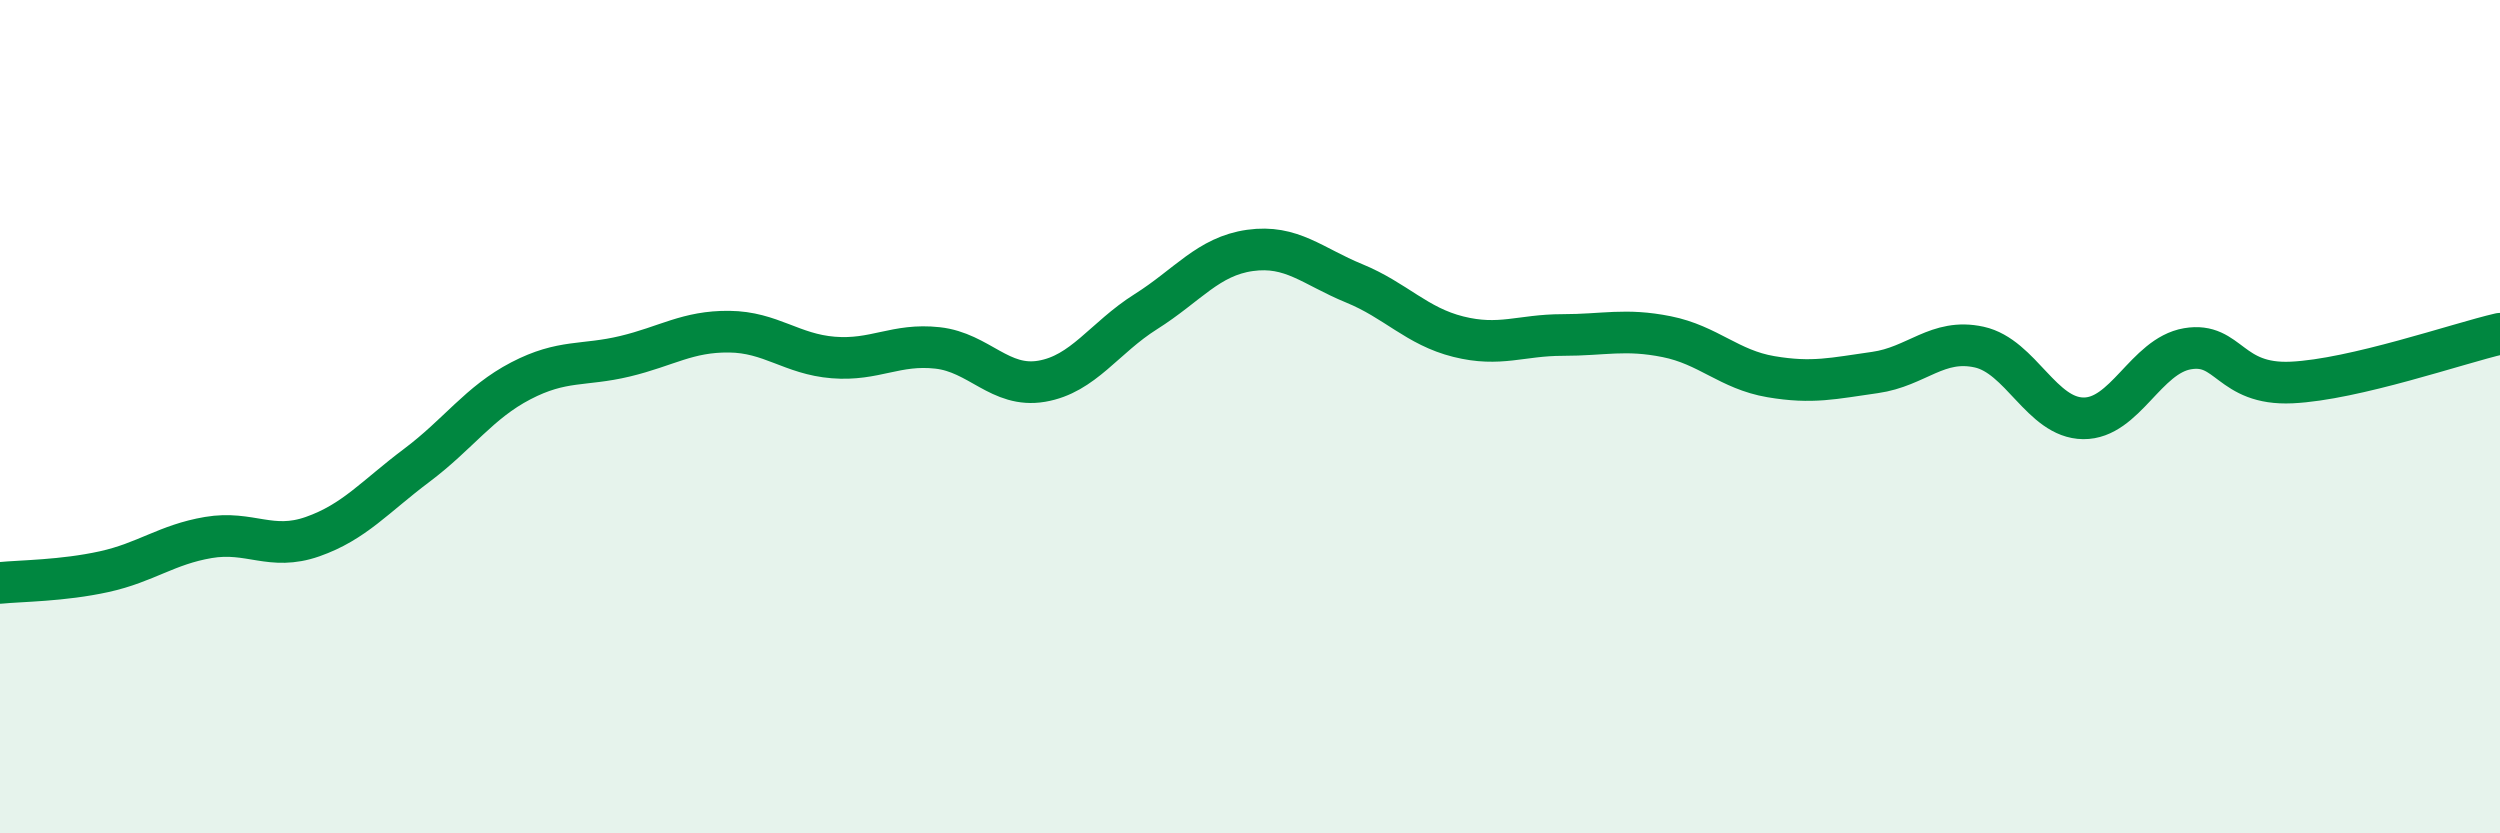
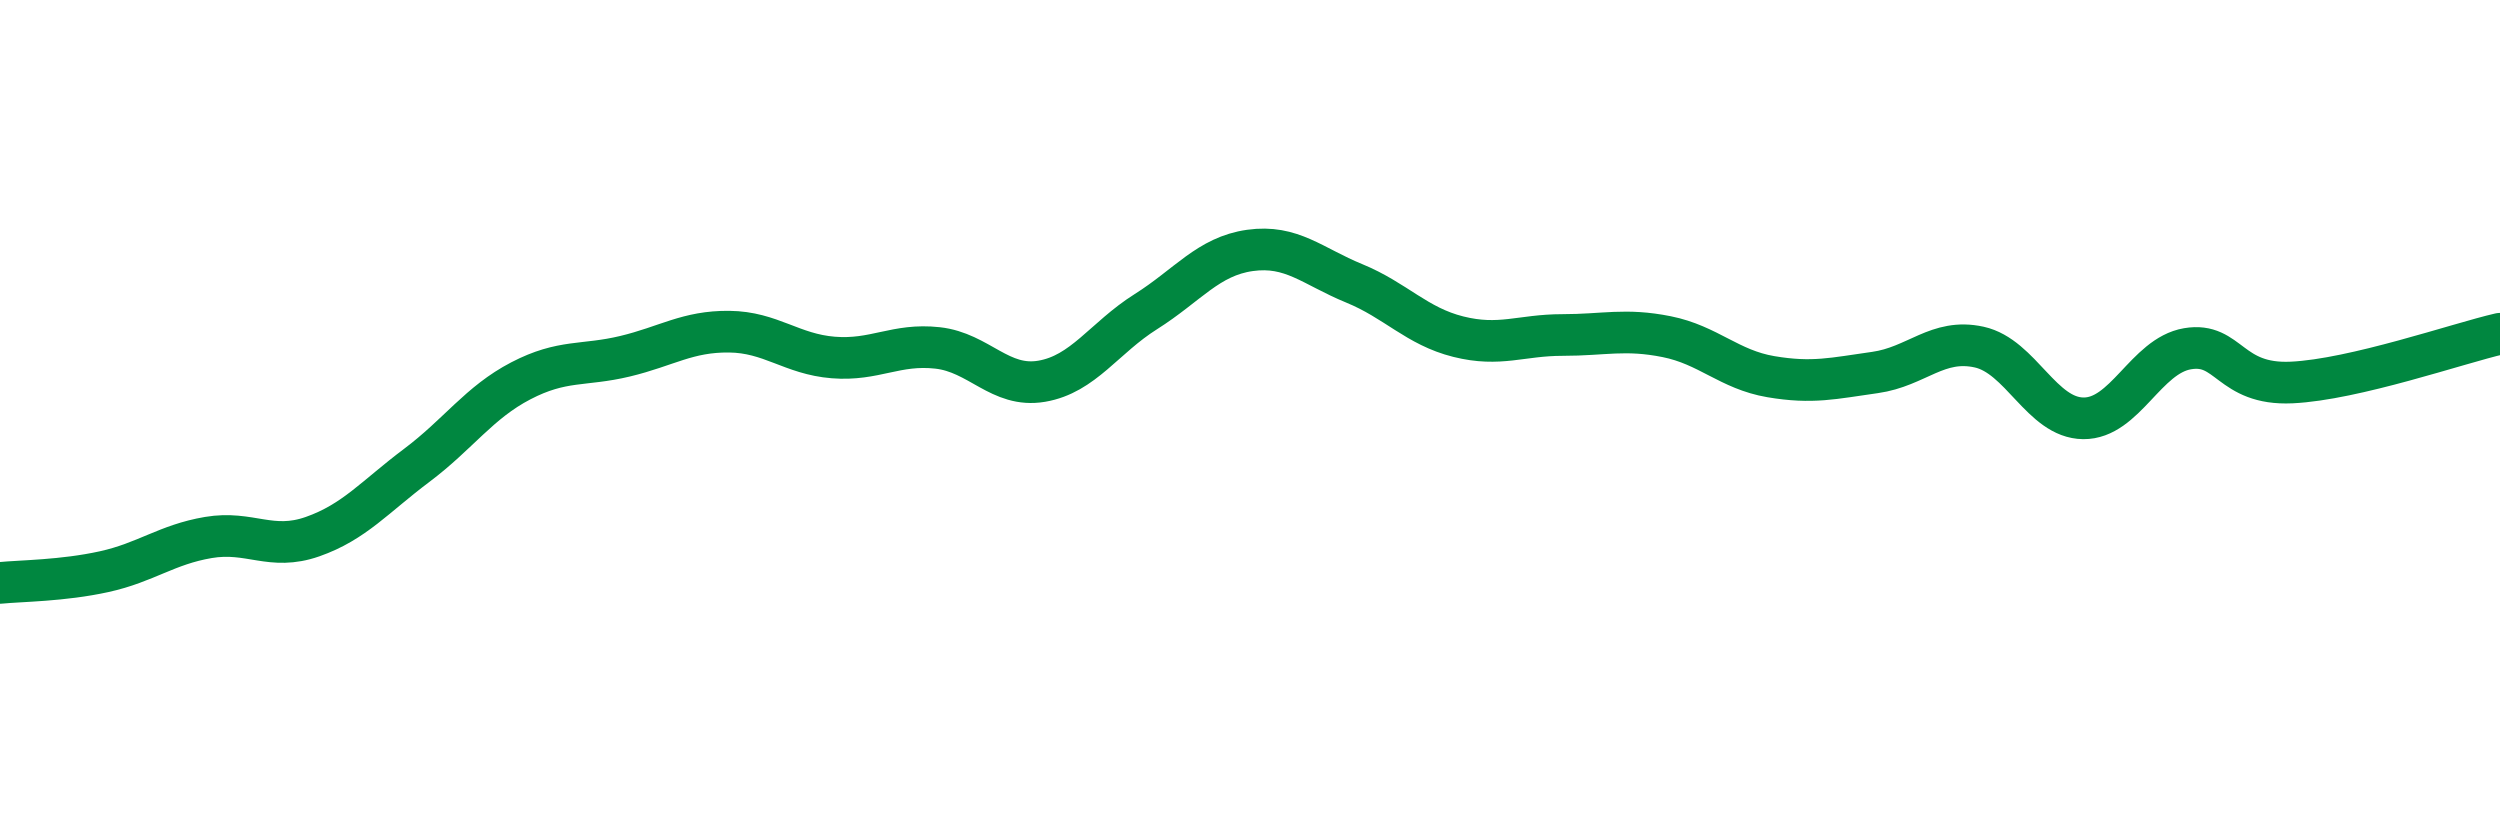
<svg xmlns="http://www.w3.org/2000/svg" width="60" height="20" viewBox="0 0 60 20">
-   <path d="M 0,13.99 C 0.5,13.94 1.5,13.94 2.5,13.72 C 3.5,13.5 4,13.07 5,12.9 C 6,12.73 6.5,13.23 7.5,12.88 C 8.5,12.53 9,11.92 10,11.17 C 11,10.42 11.5,9.66 12.5,9.14 C 13.5,8.62 14,8.79 15,8.55 C 16,8.31 16.5,7.95 17.5,7.96 C 18.5,7.97 19,8.5 20,8.58 C 21,8.66 21.5,8.24 22.5,8.35 C 23.5,8.46 24,9.32 25,9.15 C 26,8.98 26.5,8.11 27.5,7.48 C 28.5,6.85 29,6.15 30,6.01 C 31,5.87 31.5,6.39 32.5,6.8 C 33.5,7.21 34,7.83 35,8.08 C 36,8.33 36.5,8.04 37.5,8.04 C 38.5,8.04 39,7.88 40,8.08 C 41,8.28 41.5,8.87 42.5,9.04 C 43.5,9.21 44,9.08 45,8.94 C 46,8.8 46.5,8.11 47.5,8.33 C 48.5,8.55 49,10.03 50,10.04 C 51,10.05 51.5,8.54 52.5,8.37 C 53.5,8.2 53.5,9.25 55,9.18 C 56.5,9.11 59,8.24 60,8.01L60 20L0 20Z" fill="#008740" opacity="0.1" stroke-linecap="round" stroke-linejoin="round" />
  <path d="M 0,13.99 C 0.5,13.94 1.5,13.94 2.5,13.72 C 3.5,13.5 4,13.07 5,12.9 C 6,12.73 6.5,13.23 7.5,12.88 C 8.5,12.53 9,11.92 10,11.17 C 11,10.42 11.5,9.66 12.5,9.14 C 13.5,8.62 14,8.79 15,8.55 C 16,8.31 16.5,7.95 17.5,7.96 C 18.5,7.97 19,8.5 20,8.58 C 21,8.66 21.5,8.24 22.5,8.35 C 23.5,8.46 24,9.32 25,9.15 C 26,8.98 26.5,8.11 27.5,7.48 C 28.5,6.85 29,6.15 30,6.01 C 31,5.87 31.5,6.39 32.5,6.8 C 33.5,7.21 34,7.83 35,8.08 C 36,8.33 36.5,8.04 37.5,8.04 C 38.5,8.04 39,7.88 40,8.08 C 41,8.28 41.5,8.87 42.5,9.04 C 43.5,9.21 44,9.08 45,8.94 C 46,8.8 46.5,8.11 47.5,8.33 C 48.5,8.55 49,10.03 50,10.04 C 51,10.05 51.5,8.54 52.5,8.37 C 53.5,8.2 53.5,9.25 55,9.18 C 56.5,9.11 59,8.24 60,8.01" stroke="#008740" stroke-width="1" fill="none" stroke-linecap="round" stroke-linejoin="round" />
</svg>